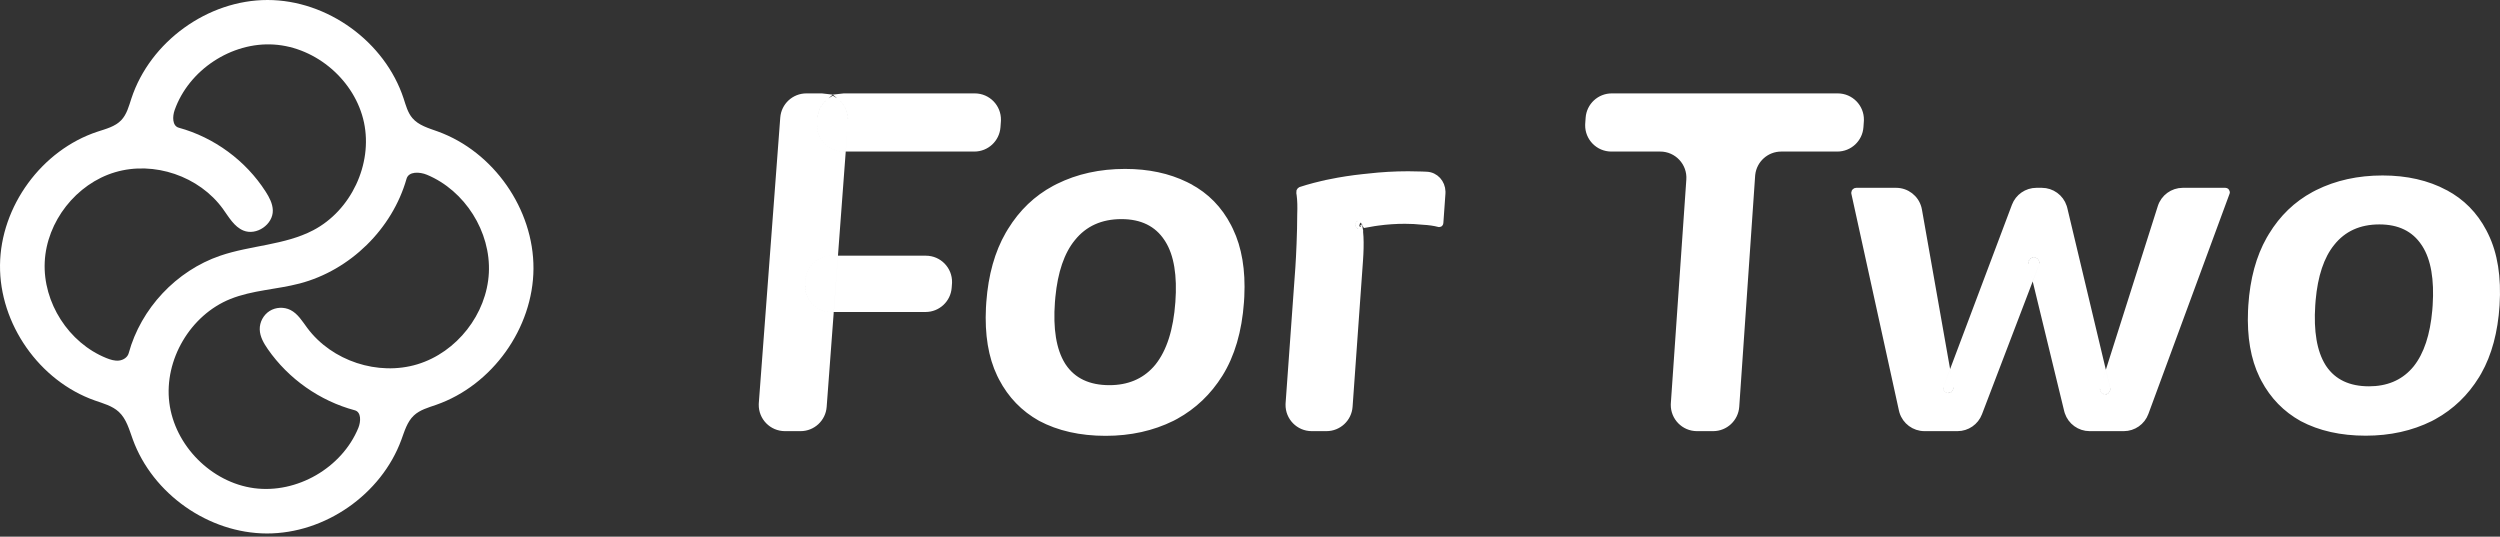
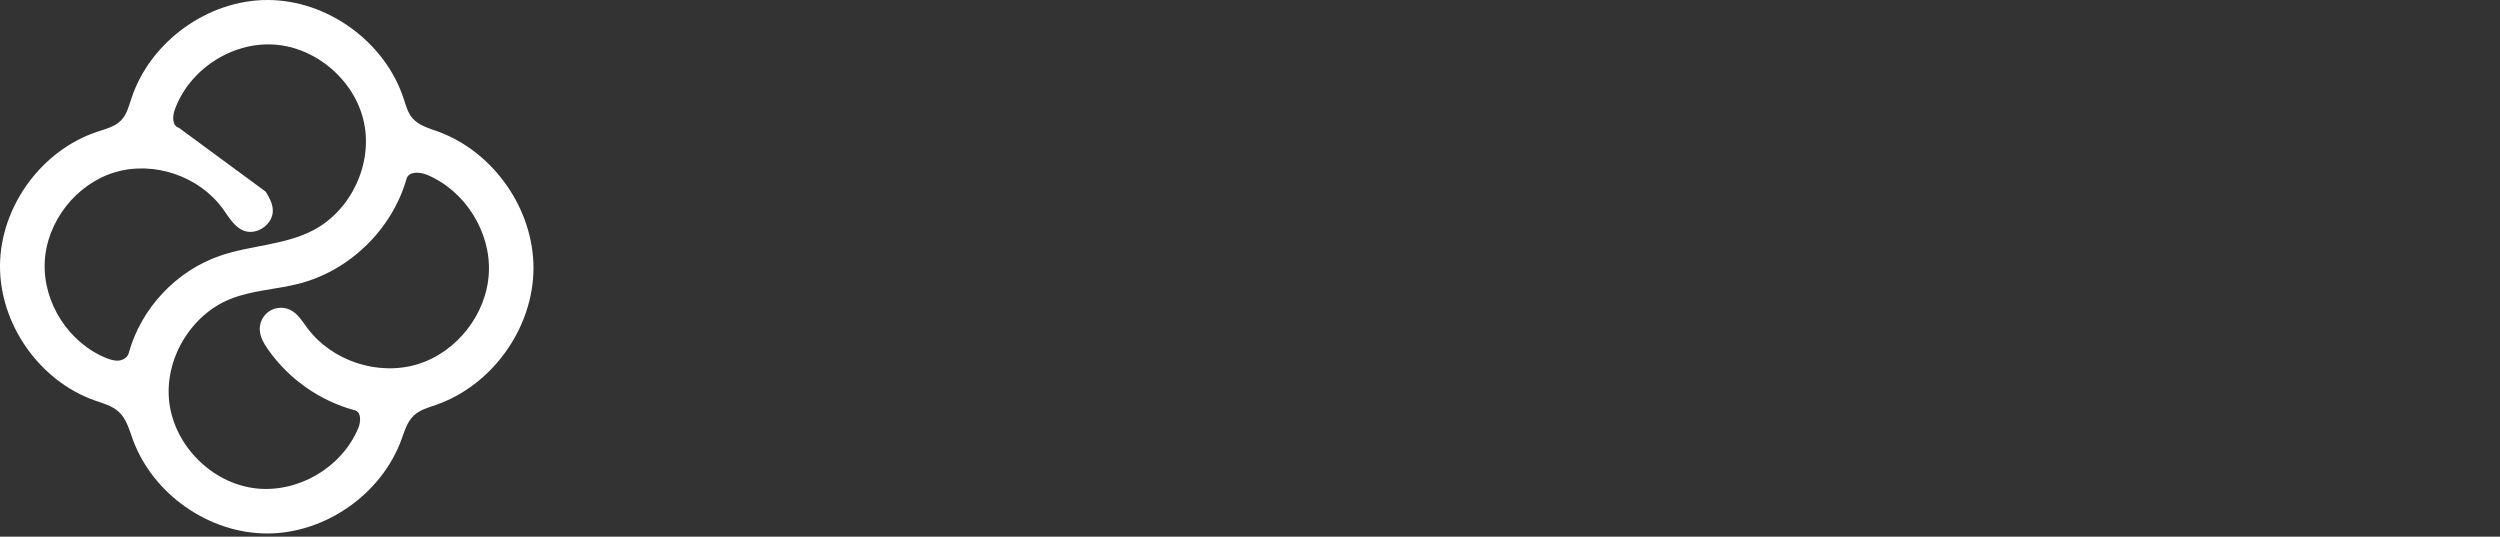
<svg xmlns="http://www.w3.org/2000/svg" width="382" height="82" viewBox="0 0 382 82" fill="none">
  <rect x="0" y="0" width="382" height="82" fill="#333333" stroke="none" />
-   <path d="M63.231 63.494C62.207 64.459 61.809 65.891 61.322 67.213C58.254 75.553 49.659 81.534 40.771 81.515C31.884 81.495 23.316 75.476 20.284 67.122C19.744 65.636 19.319 64.014 18.16 62.938C17.159 62.008 15.775 61.647 14.486 61.192C6.012 58.205 -0.091 49.488 0.001 40.504C0.093 31.52 6.373 22.93 14.906 20.116C16.188 19.693 17.579 19.35 18.514 18.377C19.373 17.484 19.691 16.22 20.078 15.043C22.939 6.359 31.738 -0.004 40.883 1.63763e-06C50.027 0.004 58.821 6.373 61.675 15.06C62.016 16.099 62.298 17.199 63.004 18.034C63.96 19.164 65.488 19.582 66.88 20.085C75.425 23.171 81.565 31.968 81.515 41.053C81.464 50.137 75.228 58.866 66.649 61.857C65.446 62.277 64.158 62.62 63.231 63.494ZM40.928 53.356C40.299 52.45 39.717 51.444 39.688 50.343C39.658 49.228 40.251 48.117 41.194 47.521C42.136 46.925 43.395 46.866 44.389 47.37C45.515 47.942 46.197 49.096 46.95 50.109C50.705 55.162 57.758 57.488 63.783 55.661C69.807 53.834 74.38 47.982 74.697 41.695C75.013 35.408 71.05 29.127 65.239 26.704C64.127 26.241 62.447 26.161 62.118 27.32C59.939 34.986 53.505 41.291 45.797 43.316C42.292 44.236 38.567 44.333 35.205 45.684C29.085 48.142 25.052 54.99 25.872 61.534C26.692 68.078 32.288 73.72 38.826 74.593C45.363 75.466 52.244 71.489 54.752 65.39C55.149 64.424 55.219 62.961 54.21 62.691C48.874 61.263 44.079 57.893 40.928 53.356ZM40.591 29.28C41.148 30.149 41.659 31.103 41.686 32.135C41.743 34.291 39.185 36.051 37.191 35.227C35.775 34.642 34.974 33.18 34.077 31.938C30.451 26.914 23.518 24.553 17.58 26.318C11.642 28.084 7.125 33.85 6.834 40.038C6.542 46.226 10.496 52.392 16.242 54.708C16.855 54.955 17.51 55.165 18.168 55.096C18.826 55.027 19.488 54.613 19.662 53.975C21.526 47.136 26.937 41.37 33.644 39.075C38.306 37.479 43.495 37.464 47.862 35.181C53.633 32.164 56.966 25.095 55.62 18.724C54.275 12.352 48.369 7.234 41.87 6.808C35.372 6.382 28.848 10.685 26.683 16.826C26.337 17.805 26.314 19.238 27.315 19.513C32.734 20.997 37.56 24.548 40.591 29.28Z" fill="white" />
-   <path d="M171.915 26.311C175.424 26.311 178.501 26.969 181.168 28.275L181.695 28.545V28.546C184.292 29.927 186.282 31.957 187.673 34.65L187.942 35.198L187.944 35.201C189.251 37.929 189.825 41.291 189.63 45.316L189.58 46.131C189.262 50.561 188.178 54.229 186.354 57.154C184.63 59.906 182.397 62.035 179.641 63.559L179.082 63.855C176.062 65.343 172.69 66.095 168.943 66.095C165.101 66.095 161.795 65.342 159.009 63.864C156.453 62.431 154.479 60.398 153.093 57.743L152.823 57.204C151.517 54.477 150.952 51.091 151.154 47.025L151.205 46.203C151.51 42.091 152.485 38.635 154.115 35.808L154.45 35.25L154.452 35.247C156.176 32.449 158.407 30.317 161.158 28.839L161.715 28.553L161.716 28.552C164.728 27.06 168.125 26.311 171.915 26.311ZM364.056 27.311C367.703 27.311 370.878 28.041 373.605 29.487V29.488C376.146 30.837 378.106 32.816 379.48 35.438L379.748 35.972L379.749 35.976C381.135 38.811 381.705 42.351 381.435 46.625C381.174 50.675 380.255 54.07 378.695 56.826L378.375 57.369C376.724 60.049 374.563 62.123 371.889 63.606L371.353 63.892C368.42 65.345 365.137 66.073 361.486 66.073C357.738 66.073 354.508 65.346 351.784 63.903C349.283 62.507 347.348 60.525 345.973 57.938L345.705 57.412C344.413 54.755 343.833 51.454 343.998 47.491L344.041 46.69C344.305 42.685 345.227 39.315 346.791 36.56L347.112 36.019L347.114 36.016C348.769 33.293 350.928 31.216 353.595 29.774L354.135 29.494C357.059 28.042 360.36 27.311 364.056 27.311ZM123.211 14.771H125.583C125.743 14.771 125.9 14.782 126.054 14.803C125.193 15.515 124.6 16.543 124.455 17.719L124.434 17.938L124.367 18.822C124.177 21.377 126.152 23.562 128.69 23.653C128.319 28.625 127.948 33.598 127.576 38.57H127.06C124.78 38.571 122.872 40.273 122.595 42.513L122.573 42.73C122.558 42.932 122.543 43.134 122.527 43.335C122.335 45.894 124.316 48.081 126.859 48.167L125.816 62.139C125.68 63.965 124.158 65.378 122.326 65.378H119.936C117.963 65.378 116.394 63.752 116.437 61.805L116.445 61.615L119.721 18.008C119.858 16.182 121.38 14.771 123.211 14.771ZM215.172 26.669C215.827 26.669 216.52 26.681 217.253 26.708L217.999 26.74H218.001C219.329 26.801 220.336 27.922 220.37 29.28L220.364 29.556L220.043 34.088C220.038 34.15 219.987 34.198 219.925 34.198L219.889 34.193C219.156 34.003 218.332 33.889 217.427 33.842C216.489 33.744 215.572 33.696 214.678 33.696C213.285 33.696 211.905 33.789 210.539 33.976L209.955 34.06C209.498 34.131 209.06 34.207 208.64 34.287C208.639 34.285 208.639 34.282 208.639 34.279L208.585 34.012C208.49 33.578 208.159 33.298 207.778 33.237C207.454 33.185 207.113 33.294 206.867 33.545L206.768 33.661C206.447 34.093 206.515 34.609 206.754 34.96C206.966 35.271 207.346 35.504 207.789 35.471C207.875 36.401 207.89 37.531 207.823 38.866L207.77 39.752L206.175 62.126C206.044 63.958 204.52 65.378 202.684 65.378H200.431C198.463 65.378 196.895 63.76 196.931 61.816L196.939 61.627L198.43 40.898V40.897C198.496 39.933 198.559 38.71 198.617 37.227C198.679 35.698 198.712 34.218 198.716 32.783C198.763 31.599 198.734 30.595 198.625 29.773L198.573 29.434C198.562 29.371 198.566 29.311 198.58 29.259L198.598 29.21C198.626 29.147 198.672 29.096 198.727 29.064L198.784 29.039C200.085 28.611 201.574 28.224 203.248 27.877L203.247 27.876C204.877 27.544 206.558 27.285 208.293 27.1L209.04 27.025L209.051 27.023C211.1 26.786 213.141 26.669 215.172 26.669ZM246.274 14.771H280.805C282.768 14.771 284.335 16.382 284.305 18.321L284.297 18.51L284.235 19.396C284.11 21.233 282.584 22.658 280.744 22.658H272.174C269.882 22.658 267.97 24.377 267.705 26.63L267.685 26.85L265.258 62.118C265.131 63.953 263.606 65.378 261.767 65.378H259.296C257.331 65.378 255.764 63.765 255.796 61.824L255.804 61.636C255.805 61.614 255.807 61.592 255.809 61.569C255.81 61.547 255.812 61.524 255.813 61.502C255.815 61.48 255.816 61.458 255.817 61.435C255.819 61.413 255.821 61.391 255.822 61.369C255.824 61.347 255.826 61.324 255.827 61.302C255.829 61.28 255.83 61.258 255.832 61.235C255.834 61.213 255.834 61.191 255.836 61.169C255.837 61.147 255.839 61.124 255.841 61.102L255.851 60.969C255.852 60.947 255.853 60.924 255.854 60.901L255.864 60.769C255.866 60.746 255.867 60.723 255.868 60.701L255.878 60.568C255.879 60.546 255.881 60.523 255.883 60.501C255.884 60.479 255.885 60.457 255.887 60.435C255.888 60.412 255.89 60.39 255.892 60.368C255.893 60.346 255.895 60.323 255.896 60.301C255.898 60.279 255.9 60.257 255.901 60.234C255.903 60.212 255.904 60.19 255.905 60.168C255.907 60.146 255.909 60.123 255.91 60.101L255.92 59.968C255.921 59.946 255.922 59.923 255.924 59.9L255.934 59.768C255.935 59.745 255.936 59.722 255.938 59.7L255.947 59.567C255.949 59.545 255.951 59.522 255.952 59.5C255.954 59.478 255.955 59.456 255.956 59.434C255.958 59.411 255.959 59.389 255.961 59.367C255.962 59.345 255.964 59.322 255.966 59.3C255.967 59.278 255.969 59.255 255.971 59.233C255.972 59.211 255.973 59.189 255.975 59.167C255.976 59.145 255.978 59.122 255.979 59.1C255.981 59.078 255.983 59.055 255.984 59.033C255.986 59.011 255.987 58.989 255.988 58.967C255.99 58.945 255.992 58.922 255.993 58.899L256.003 58.767C256.004 58.744 256.005 58.721 256.007 58.699L256.017 58.566C256.018 58.544 256.02 58.521 256.021 58.499C256.023 58.477 256.024 58.455 256.025 58.433C256.027 58.41 256.029 58.388 256.03 58.366C256.032 58.344 256.034 58.321 256.035 58.299C256.037 58.277 256.039 58.255 256.04 58.232C256.042 58.21 256.042 58.188 256.044 58.166C256.045 58.144 256.047 58.121 256.049 58.099C256.05 58.077 256.052 58.054 256.054 58.032C256.055 58.01 256.056 57.988 256.058 57.966C256.059 57.944 256.061 57.921 256.062 57.898L256.072 57.766C256.074 57.743 256.075 57.721 256.076 57.698L256.086 57.565C256.087 57.543 256.089 57.52 256.091 57.498C256.092 57.476 256.093 57.454 256.095 57.432C256.096 57.41 256.098 57.387 256.1 57.365C256.101 57.343 256.103 57.32 256.104 57.298C256.106 57.276 256.107 57.254 256.108 57.231C256.11 57.209 256.112 57.187 256.113 57.165C256.115 57.143 256.117 57.12 256.118 57.098C256.12 57.075 256.122 57.053 256.123 57.031C256.125 57.009 256.125 56.987 256.127 56.965C256.128 56.943 256.13 56.92 256.132 56.898L256.142 56.765C256.143 56.742 256.144 56.719 256.146 56.697L256.155 56.565C256.157 56.542 256.159 56.519 256.16 56.497C256.162 56.475 256.163 56.453 256.164 56.431C256.166 56.408 256.167 56.386 256.169 56.364C256.17 56.342 256.172 56.319 256.174 56.297C256.175 56.275 256.176 56.253 256.178 56.23C256.179 56.208 256.181 56.186 256.183 56.164C256.184 56.142 256.186 56.119 256.188 56.097C256.189 56.075 256.191 56.052 256.192 56.03C256.194 56.008 256.195 55.986 256.196 55.964C256.198 55.942 256.2 55.919 256.201 55.897L256.211 55.764C256.212 55.741 256.213 55.718 256.215 55.696L256.225 55.563C256.226 55.541 256.228 55.518 256.229 55.496C256.231 55.474 256.232 55.452 256.233 55.43C256.235 55.407 256.237 55.385 256.238 55.363C256.24 55.341 256.242 55.318 256.243 55.296C256.245 55.274 256.246 55.252 256.247 55.23C256.249 55.207 256.25 55.185 256.252 55.163C256.253 55.141 256.255 55.118 256.257 55.096C256.258 55.074 256.26 55.051 256.262 55.029C256.263 55.007 256.264 54.985 256.266 54.963C256.267 54.941 256.269 54.918 256.271 54.895L256.28 54.763C256.282 54.74 256.283 54.718 256.284 54.695L256.294 54.562C256.295 54.54 256.296 54.517 256.298 54.495L256.308 54.362C256.309 54.34 256.311 54.317 256.312 54.295C256.314 54.273 256.315 54.251 256.316 54.228C256.318 54.206 256.32 54.184 256.321 54.162C256.323 54.14 256.325 54.117 256.326 54.095C256.328 54.073 256.33 54.05 256.331 54.028C256.333 54.006 256.333 53.984 256.335 53.962C256.337 53.94 256.338 53.917 256.34 53.895L256.35 53.762C256.351 53.739 256.352 53.717 256.354 53.694L256.363 53.562C256.365 53.539 256.366 53.516 256.367 53.494L256.377 53.361C256.378 53.339 256.38 53.316 256.382 53.294C256.383 53.272 256.384 53.25 256.386 53.227C256.387 53.205 256.389 53.183 256.391 53.161C256.392 53.139 256.394 53.116 256.396 53.094C256.397 53.072 256.399 53.05 256.4 53.027C256.402 53.005 256.403 52.983 256.404 52.961C256.406 52.939 256.408 52.916 256.409 52.894C256.411 52.871 256.413 52.849 256.414 52.827C256.416 52.805 256.416 52.783 256.418 52.761C256.42 52.739 256.421 52.716 256.423 52.693L256.433 52.56C256.434 52.538 256.435 52.515 256.437 52.493L256.446 52.36C256.448 52.338 256.45 52.315 256.451 52.293C256.453 52.271 256.454 52.249 256.455 52.227C256.457 52.204 256.458 52.182 256.46 52.16C256.462 52.138 256.463 52.115 256.465 52.093C256.466 52.071 256.468 52.048 256.47 52.026C256.471 52.004 256.472 51.982 256.474 51.96C256.475 51.938 256.477 51.915 256.479 51.893C256.48 51.87 256.482 51.848 256.483 51.826C256.485 51.804 256.486 51.782 256.487 51.76C256.489 51.737 256.491 51.715 256.492 51.692L256.502 51.56C256.503 51.537 256.504 51.514 256.506 51.492L256.516 51.359C256.517 51.337 256.519 51.314 256.521 51.292C256.522 51.27 256.523 51.248 256.524 51.226C256.526 51.203 256.528 51.181 256.529 51.159C256.531 51.137 256.533 51.114 256.534 51.092C256.536 51.07 256.537 51.047 256.538 51.025C256.54 51.003 256.541 50.981 256.543 50.959C256.545 50.937 256.546 50.914 256.548 50.892C256.549 50.87 256.551 50.847 256.553 50.825C256.554 50.803 256.555 50.781 256.557 50.759C256.558 50.736 256.56 50.714 256.562 50.691L256.571 50.559C256.573 50.536 256.574 50.514 256.575 50.491L256.585 50.358C256.587 50.336 256.588 50.313 256.59 50.291C256.591 50.269 256.592 50.247 256.594 50.225C256.595 50.203 256.597 50.18 256.599 50.158C256.6 50.136 256.602 50.113 256.604 50.091C256.605 50.069 256.606 50.047 256.607 50.024C256.609 50.002 256.611 49.98 256.612 49.958C256.614 49.936 256.616 49.913 256.617 49.891C256.619 49.868 256.621 49.846 256.622 49.824C256.624 49.802 256.624 49.78 256.626 49.758C256.628 49.736 256.629 49.713 256.631 49.69L256.641 49.558C256.642 49.535 256.643 49.513 256.645 49.49L256.654 49.357C256.656 49.335 256.657 49.312 256.658 49.29L256.668 49.157C256.67 49.135 256.671 49.112 256.673 49.09C256.674 49.068 256.675 49.045 256.677 49.023C256.678 49.001 256.68 48.979 256.682 48.957C256.683 48.935 256.685 48.912 256.687 48.89C256.688 48.867 256.69 48.845 256.691 48.823C256.693 48.801 256.694 48.779 256.695 48.757C256.697 48.735 256.699 48.712 256.7 48.69L256.71 48.557C256.712 48.534 256.712 48.511 256.714 48.489L256.724 48.356C256.725 48.334 256.726 48.311 256.728 48.289L256.737 48.156C256.739 48.134 256.741 48.111 256.742 48.089C256.744 48.067 256.745 48.045 256.746 48.023C256.748 48 256.749 47.978 256.751 47.956C256.753 47.934 256.754 47.911 256.756 47.889C256.757 47.867 256.759 47.844 256.761 47.822C256.762 47.8 256.763 47.778 256.765 47.756C256.766 47.734 256.768 47.711 256.77 47.688L256.779 47.556C256.781 47.533 256.782 47.511 256.783 47.488L256.793 47.355C256.795 47.333 256.795 47.31 256.797 47.288L256.807 47.155C256.808 47.133 256.81 47.11 256.812 47.088C256.813 47.066 256.814 47.044 256.815 47.022C256.817 46.999 256.819 46.977 256.82 46.955C256.822 46.933 256.824 46.91 256.825 46.888C256.827 46.866 256.829 46.843 256.83 46.821C256.832 46.799 256.832 46.777 256.834 46.755C256.836 46.733 256.837 46.71 256.839 46.688C256.84 46.665 256.842 46.643 256.844 46.621C256.845 46.599 256.846 46.577 256.848 46.555C256.849 46.532 256.851 46.51 256.853 46.487L256.862 46.355C256.864 46.332 256.865 46.309 256.866 46.287L256.876 46.154C256.878 46.132 256.879 46.109 256.881 46.087C256.882 46.065 256.883 46.043 256.885 46.02C256.886 45.998 256.888 45.976 256.89 45.954C256.891 45.932 256.893 45.909 256.895 45.887C256.896 45.865 256.898 45.842 256.899 45.82C256.901 45.798 256.902 45.776 256.903 45.754C256.905 45.732 256.907 45.709 256.908 45.687C256.91 45.664 256.912 45.642 256.913 45.62C256.915 45.598 256.915 45.576 256.917 45.554C256.919 45.532 256.92 45.509 256.922 45.486L256.932 45.353C256.933 45.331 256.934 45.308 256.936 45.286L256.945 45.153C256.947 45.131 256.949 45.108 256.95 45.086C256.952 45.064 256.953 45.042 256.954 45.02C256.956 44.997 256.957 44.975 256.959 44.953C256.961 44.931 256.962 44.908 256.964 44.886C256.965 44.864 256.966 44.841 256.968 44.819C256.969 44.797 256.971 44.775 256.973 44.753C256.974 44.731 256.976 44.708 256.978 44.685C256.979 44.663 256.981 44.641 256.982 44.619C256.984 44.597 256.985 44.575 256.986 44.553C256.988 44.531 256.99 44.508 256.991 44.485L257.001 44.352C257.003 44.33 257.003 44.307 257.005 44.285L257.015 44.152C257.016 44.13 257.018 44.107 257.02 44.085C257.021 44.063 257.022 44.041 257.023 44.019C257.025 43.996 257.027 43.974 257.028 43.952C257.03 43.93 257.032 43.907 257.033 43.885C257.035 43.863 257.036 43.84 257.037 43.818C257.039 43.796 257.04 43.774 257.042 43.752C257.044 43.73 257.045 43.707 257.047 43.685C257.048 43.663 257.05 43.64 257.052 43.618C257.053 43.596 257.054 43.574 257.056 43.552C257.057 43.529 257.059 43.507 257.061 43.484L257.07 43.352C257.072 43.329 257.073 43.306 257.074 43.284L257.084 43.151C257.086 43.129 257.086 43.106 257.088 43.084L257.098 42.951C257.099 42.929 257.101 42.906 257.103 42.884C257.104 42.862 257.105 42.84 257.106 42.817C257.108 42.795 257.11 42.773 257.111 42.751C257.113 42.729 257.115 42.706 257.116 42.684C257.118 42.661 257.12 42.639 257.121 42.617C257.123 42.595 257.123 42.573 257.125 42.551C257.127 42.529 257.128 42.506 257.13 42.483L257.14 42.351C257.141 42.328 257.142 42.305 257.144 42.283L257.153 42.15C257.155 42.128 257.156 42.105 257.157 42.083L257.167 41.95C257.169 41.928 257.17 41.905 257.172 41.883C257.173 41.861 257.174 41.839 257.176 41.816C257.177 41.794 257.179 41.772 257.181 41.75C257.182 41.728 257.184 41.705 257.186 41.683C257.187 41.66 257.189 41.638 257.19 41.616C257.192 41.594 257.193 41.572 257.194 41.55C257.196 41.528 257.198 41.505 257.199 41.482C257.201 41.46 257.203 41.438 257.204 41.416C257.206 41.394 257.206 41.372 257.208 41.35C257.21 41.327 257.211 41.304 257.213 41.282L257.223 41.149C257.224 41.127 257.225 41.104 257.227 41.082L257.236 40.949C257.238 40.927 257.24 40.904 257.241 40.882C257.243 40.86 257.244 40.837 257.245 40.815C257.247 40.793 257.248 40.771 257.25 40.749C257.252 40.727 257.253 40.704 257.255 40.682C257.256 40.66 257.258 40.637 257.26 40.615C257.261 40.593 257.262 40.571 257.264 40.549C257.265 40.527 257.267 40.504 257.269 40.481C257.27 40.459 257.272 40.437 257.273 40.415C257.275 40.393 257.276 40.371 257.277 40.349C257.279 40.326 257.281 40.303 257.282 40.281L257.292 40.148C257.294 40.126 257.294 40.103 257.296 40.081L257.306 39.948C257.307 39.926 257.309 39.903 257.311 39.881C257.312 39.859 257.313 39.837 257.314 39.815C257.316 39.792 257.318 39.77 257.319 39.748C257.321 39.726 257.323 39.703 257.324 39.681C257.326 39.659 257.328 39.636 257.329 39.614C257.331 39.592 257.331 39.57 257.333 39.548C257.335 39.526 257.336 39.503 257.338 39.48C257.339 39.458 257.341 39.436 257.343 39.414C257.344 39.392 257.345 39.37 257.347 39.348C257.348 39.325 257.35 39.303 257.352 39.28L257.361 39.148C257.363 39.125 257.364 39.102 257.365 39.08L257.375 38.947C257.377 38.925 257.378 38.902 257.38 38.88C257.381 38.858 257.382 38.836 257.384 38.813C257.385 38.791 257.387 38.769 257.389 38.747C257.39 38.725 257.392 38.702 257.394 38.68C257.395 38.658 257.396 38.635 257.397 38.613C257.399 38.591 257.401 38.569 257.402 38.547C257.404 38.525 257.406 38.502 257.407 38.48C257.409 38.457 257.411 38.435 257.412 38.413C257.414 38.391 257.414 38.369 257.416 38.347C257.418 38.324 257.419 38.301 257.421 38.279L257.431 38.147C257.432 38.124 257.433 38.101 257.435 38.079L257.444 37.946C257.446 37.924 257.448 37.901 257.449 37.879C257.451 37.857 257.452 37.835 257.453 37.812C257.455 37.79 257.456 37.768 257.458 37.746C257.46 37.724 257.461 37.701 257.463 37.679C257.464 37.657 257.465 37.634 257.467 37.612C257.468 37.59 257.47 37.568 257.472 37.546C257.473 37.524 257.475 37.501 257.477 37.478C257.478 37.456 257.48 37.434 257.481 37.412C257.483 37.39 257.484 37.368 257.485 37.346C257.487 37.324 257.489 37.301 257.49 37.278L257.5 37.145C257.502 37.123 257.502 37.1 257.504 37.078L257.514 36.945C257.515 36.923 257.516 36.9 257.518 36.878L257.527 36.745C257.529 36.723 257.531 36.7 257.532 36.678C257.534 36.656 257.535 36.633 257.536 36.611C257.538 36.589 257.539 36.567 257.541 36.545C257.543 36.523 257.544 36.5 257.546 36.477C257.547 36.455 257.549 36.433 257.551 36.411C257.552 36.389 257.553 36.367 257.555 36.345C257.556 36.322 257.558 36.3 257.56 36.277L257.569 36.145C257.571 36.122 257.572 36.099 257.573 36.077L257.583 35.944C257.585 35.922 257.585 35.899 257.587 35.877L257.597 35.744C257.598 35.722 257.6 35.699 257.602 35.677C257.603 35.655 257.604 35.632 257.605 35.61C257.607 35.588 257.609 35.566 257.61 35.544C257.612 35.522 257.614 35.499 257.615 35.477C257.617 35.455 257.619 35.432 257.62 35.41C257.622 35.388 257.622 35.366 257.624 35.344C257.626 35.322 257.627 35.299 257.629 35.276C257.63 35.254 257.632 35.232 257.634 35.21C257.635 35.188 257.636 35.166 257.638 35.144C257.639 35.121 257.641 35.098 257.643 35.076L257.652 34.943C257.654 34.921 257.655 34.898 257.656 34.876L257.666 34.743C257.668 34.721 257.669 34.698 257.671 34.676C257.672 34.654 257.673 34.632 257.675 34.609C257.676 34.587 257.678 34.565 257.68 34.543C257.681 34.521 257.683 34.498 257.685 34.476C257.686 34.453 257.688 34.431 257.689 34.409C257.691 34.387 257.692 34.365 257.693 34.343C257.695 34.321 257.697 34.298 257.698 34.275C257.7 34.253 257.702 34.231 257.703 34.209C257.705 34.187 257.705 34.165 257.707 34.143C257.709 34.12 257.71 34.097 257.712 34.075L257.722 33.942C257.723 33.92 257.724 33.897 257.726 33.875L257.735 33.742C257.737 33.72 257.739 33.697 257.74 33.675C257.742 33.653 257.743 33.63 257.744 33.608C257.746 33.586 257.747 33.564 257.749 33.542C257.751 33.52 257.752 33.497 257.754 33.475C257.755 33.453 257.756 33.43 257.758 33.408C257.759 33.386 257.761 33.364 257.763 33.342C257.764 33.32 257.766 33.297 257.768 33.274C257.769 33.252 257.771 33.23 257.772 33.208C257.774 33.186 257.775 33.164 257.776 33.142C257.778 33.119 257.78 33.096 257.781 33.074L257.791 32.941C257.793 32.919 257.793 32.896 257.795 32.874L257.805 32.741C257.806 32.719 257.808 32.696 257.81 32.674C257.811 32.652 257.812 32.63 257.813 32.607C257.815 32.585 257.817 32.563 257.818 32.541C257.82 32.519 257.822 32.496 257.823 32.474C257.825 32.452 257.826 32.429 257.827 32.407C257.829 32.385 257.83 32.363 257.832 32.341C257.834 32.319 257.835 32.296 257.837 32.273C257.838 32.251 257.84 32.229 257.842 32.207C257.843 32.185 257.844 32.163 257.846 32.141C257.847 32.118 257.849 32.096 257.851 32.073L257.86 31.94C257.862 31.918 257.863 31.895 257.864 31.873L257.874 31.74C257.876 31.718 257.877 31.695 257.879 31.673C257.88 31.651 257.881 31.628 257.883 31.606C257.884 31.584 257.886 31.562 257.888 31.54C257.889 31.518 257.891 31.495 257.893 31.473C257.894 31.451 257.895 31.428 257.896 31.406C257.898 31.384 257.9 31.362 257.901 31.34C257.903 31.318 257.905 31.295 257.906 31.273C257.908 31.25 257.91 31.228 257.911 31.206C257.913 31.184 257.914 31.162 257.915 31.14C257.917 31.117 257.918 31.095 257.92 31.072L257.93 30.939C257.931 30.917 257.932 30.894 257.934 30.872L257.943 30.739C257.945 30.717 257.946 30.694 257.947 30.672L257.957 30.539C257.959 30.517 257.96 30.494 257.962 30.472C257.963 30.45 257.964 30.427 257.966 30.405C257.967 30.383 257.969 30.361 257.971 30.339C257.972 30.317 257.974 30.294 257.976 30.271C257.977 30.249 257.979 30.227 257.98 30.205C257.982 30.183 257.983 30.161 257.984 30.139C257.986 30.116 257.988 30.093 257.989 30.071L257.999 29.939C258.001 29.916 258.001 29.893 258.003 29.871L258.013 29.738C258.014 29.716 258.015 29.693 258.017 29.671L258.026 29.538C258.028 29.516 258.03 29.493 258.031 29.471C258.033 29.449 258.034 29.426 258.035 29.404C258.037 29.382 258.039 29.36 258.04 29.338C258.042 29.316 258.043 29.293 258.045 29.27C258.046 29.248 258.048 29.226 258.05 29.204C258.051 29.182 258.052 29.16 258.054 29.138C258.055 29.116 258.057 29.093 258.059 29.07C258.06 29.048 258.062 29.026 258.063 29.004C258.065 28.982 258.066 28.96 258.067 28.938C258.069 28.915 258.071 28.892 258.072 28.87L258.082 28.737C258.084 28.715 258.084 28.692 258.086 28.67L258.096 28.537C258.097 28.515 258.099 28.492 258.101 28.47C258.102 28.448 258.103 28.425 258.104 28.403C258.106 28.381 258.108 28.359 258.109 28.337C258.111 28.315 258.113 28.292 258.114 28.27C258.116 28.247 258.118 28.225 258.119 28.203C258.121 28.181 258.122 28.159 258.123 28.137C258.125 28.114 258.126 28.092 258.128 28.069C258.129 28.047 258.131 28.025 258.133 28.003C258.134 27.981 258.135 27.959 258.137 27.936C258.138 27.914 258.14 27.891 258.142 27.869L258.151 27.736C258.153 27.714 258.154 27.691 258.155 27.669L258.165 27.536L258.17 27.469C258.35 24.868 256.288 22.658 253.681 22.658H246.212C244.246 22.658 242.68 21.044 242.713 19.102L242.721 18.914L242.783 18.025C242.912 16.192 244.437 14.771 246.274 14.771ZM283.636 29.199H289.729C291.322 29.199 292.698 30.271 293.107 31.783L293.176 32.091C294.602 40.175 296.03 48.261 297.459 56.347L296.52 58.844C296.233 59.605 296.727 60.418 297.504 60.541L297.663 60.557C298.416 60.582 299.016 59.951 298.973 59.218L298.955 59.069C298.8 58.194 298.646 57.319 298.491 56.443L307.891 31.466C308.404 30.102 309.709 29.199 311.166 29.199H311.989C313.508 29.199 314.841 30.177 315.312 31.598L315.394 31.888C317.347 40.084 319.3 48.28 321.255 56.476L320.433 59.069C320.179 59.867 320.736 60.676 321.543 60.75L321.707 60.755C322.475 60.73 323.039 60.05 322.95 59.31L322.924 59.16C322.713 58.278 322.503 57.396 322.293 56.514L330.189 31.641C330.651 30.187 332.001 29.199 333.526 29.199H340.04C340.129 29.199 340.202 29.264 340.215 29.349L340.216 29.386L340.206 29.436L327.8 63.089C327.292 64.464 325.982 65.378 324.517 65.378H319.295C317.781 65.378 316.452 64.406 315.978 62.992L315.895 62.703C314.302 56.147 312.711 49.59 311.12 43.034L312.033 40.645C312.37 39.763 311.715 38.821 310.775 38.821C309.958 38.822 309.348 39.539 309.443 40.324L309.472 40.482C309.673 41.311 309.874 42.139 310.075 42.967L302.376 63.127C301.858 64.482 300.557 65.378 299.106 65.378H294.062C292.521 65.378 291.175 64.372 290.723 62.923L290.645 62.628L283.381 29.514L283.375 29.441C283.384 29.307 283.496 29.199 283.636 29.199ZM321.951 59.393C321.994 59.574 321.86 59.749 321.675 59.755L321.602 59.748C321.462 59.717 321.363 59.588 321.372 59.444L321.386 59.372C321.493 59.036 321.598 58.699 321.705 58.363L321.951 59.393ZM297.971 59.243C298 59.409 297.868 59.562 297.696 59.557L297.631 59.547C297.507 59.511 297.426 59.389 297.44 59.261L297.456 59.195C297.571 58.89 297.685 58.584 297.8 58.279L297.971 59.243ZM363.572 33.79C360.486 33.79 358.029 34.891 356.266 37.118C354.625 39.147 353.663 42.08 353.329 45.858L353.271 46.625C353.009 50.641 353.524 53.798 354.901 56.019L355.037 56.23L355.04 56.234C356.543 58.449 358.89 59.529 361.977 59.529C364.826 59.529 367.144 58.58 368.876 56.664L369.214 56.269L369.218 56.264C370.855 54.193 371.817 51.238 372.15 47.457L372.209 46.69C372.467 42.675 371.946 39.538 370.565 37.359L370.429 37.152C368.929 34.895 366.614 33.79 363.572 33.79ZM171.355 32.98C168.196 32.98 165.67 34.11 163.845 36.389C162.149 38.463 161.138 41.468 160.762 45.344L160.695 46.13C160.391 50.246 160.892 53.482 162.285 55.757L162.423 55.974L162.426 55.978C163.947 58.245 166.343 59.353 169.507 59.353C172.425 59.353 174.807 58.379 176.595 56.421L176.944 56.016L176.947 56.012C178.752 53.751 179.786 50.458 180.094 46.203C180.395 42.085 179.887 38.87 178.49 36.64L178.353 36.427C176.835 34.114 174.471 32.98 171.355 32.98ZM141.473 39.57C143.444 39.57 145.013 41.193 144.973 43.14L144.963 43.329C144.955 43.429 144.949 43.53 144.941 43.63L144.919 43.931C144.783 45.758 143.26 47.172 141.428 47.172H127.937C128.126 44.638 128.316 42.104 128.505 39.57H141.473ZM127.06 39.57H127.502C127.313 42.103 127.123 44.636 126.934 47.169C124.999 47.125 123.473 45.52 123.516 43.6L123.525 43.41L123.57 42.806C123.708 40.981 125.229 39.571 127.06 39.57ZM310.775 39.821C310.988 39.821 311.141 40.008 311.119 40.204L311.099 40.288C310.967 40.632 310.836 40.976 310.704 41.32L310.443 40.246C310.391 40.028 310.554 39.822 310.775 39.821ZM207.65 34.46C207.626 34.448 207.602 34.428 207.581 34.398C207.56 34.366 207.551 34.336 207.551 34.315C207.551 34.306 207.552 34.297 207.555 34.288L207.57 34.258C207.585 34.238 207.598 34.23 207.605 34.227L207.607 34.227C207.624 34.302 207.636 34.38 207.65 34.46ZM128.922 14.771H148.946C150.917 14.771 152.485 16.392 152.445 18.338L152.437 18.526L152.372 19.414C152.238 21.243 150.715 22.658 148.881 22.658H129.768L130.07 18.605C130.184 17.086 129.531 15.697 128.449 14.802C128.604 14.781 128.762 14.771 128.922 14.771ZM127.255 15.195C128.368 15.802 129.111 16.994 129.082 18.342L129.073 18.531C128.971 19.906 128.867 21.281 128.765 22.655C126.835 22.606 125.314 21.004 125.355 19.086L125.364 18.896L125.431 18.012C125.522 16.785 126.239 15.747 127.255 15.195Z" fill="white" stroke="white" />
+   <path d="M63.231 63.494C62.207 64.459 61.809 65.891 61.322 67.213C58.254 75.553 49.659 81.534 40.771 81.515C31.884 81.495 23.316 75.476 20.284 67.122C19.744 65.636 19.319 64.014 18.16 62.938C17.159 62.008 15.775 61.647 14.486 61.192C6.012 58.205 -0.091 49.488 0.001 40.504C0.093 31.52 6.373 22.93 14.906 20.116C16.188 19.693 17.579 19.35 18.514 18.377C19.373 17.484 19.691 16.22 20.078 15.043C22.939 6.359 31.738 -0.004 40.883 1.63763e-06C50.027 0.004 58.821 6.373 61.675 15.06C62.016 16.099 62.298 17.199 63.004 18.034C63.96 19.164 65.488 19.582 66.88 20.085C75.425 23.171 81.565 31.968 81.515 41.053C81.464 50.137 75.228 58.866 66.649 61.857C65.446 62.277 64.158 62.62 63.231 63.494ZM40.928 53.356C40.299 52.45 39.717 51.444 39.688 50.343C39.658 49.228 40.251 48.117 41.194 47.521C42.136 46.925 43.395 46.866 44.389 47.37C45.515 47.942 46.197 49.096 46.95 50.109C50.705 55.162 57.758 57.488 63.783 55.661C69.807 53.834 74.38 47.982 74.697 41.695C75.013 35.408 71.05 29.127 65.239 26.704C64.127 26.241 62.447 26.161 62.118 27.32C59.939 34.986 53.505 41.291 45.797 43.316C42.292 44.236 38.567 44.333 35.205 45.684C29.085 48.142 25.052 54.99 25.872 61.534C26.692 68.078 32.288 73.72 38.826 74.593C45.363 75.466 52.244 71.489 54.752 65.39C55.149 64.424 55.219 62.961 54.21 62.691C48.874 61.263 44.079 57.893 40.928 53.356ZM40.591 29.28C41.148 30.149 41.659 31.103 41.686 32.135C41.743 34.291 39.185 36.051 37.191 35.227C35.775 34.642 34.974 33.18 34.077 31.938C30.451 26.914 23.518 24.553 17.58 26.318C11.642 28.084 7.125 33.85 6.834 40.038C6.542 46.226 10.496 52.392 16.242 54.708C16.855 54.955 17.51 55.165 18.168 55.096C18.826 55.027 19.488 54.613 19.662 53.975C21.526 47.136 26.937 41.37 33.644 39.075C38.306 37.479 43.495 37.464 47.862 35.181C53.633 32.164 56.966 25.095 55.62 18.724C54.275 12.352 48.369 7.234 41.87 6.808C35.372 6.382 28.848 10.685 26.683 16.826C26.337 17.805 26.314 19.238 27.315 19.513Z" fill="white" />
</svg>